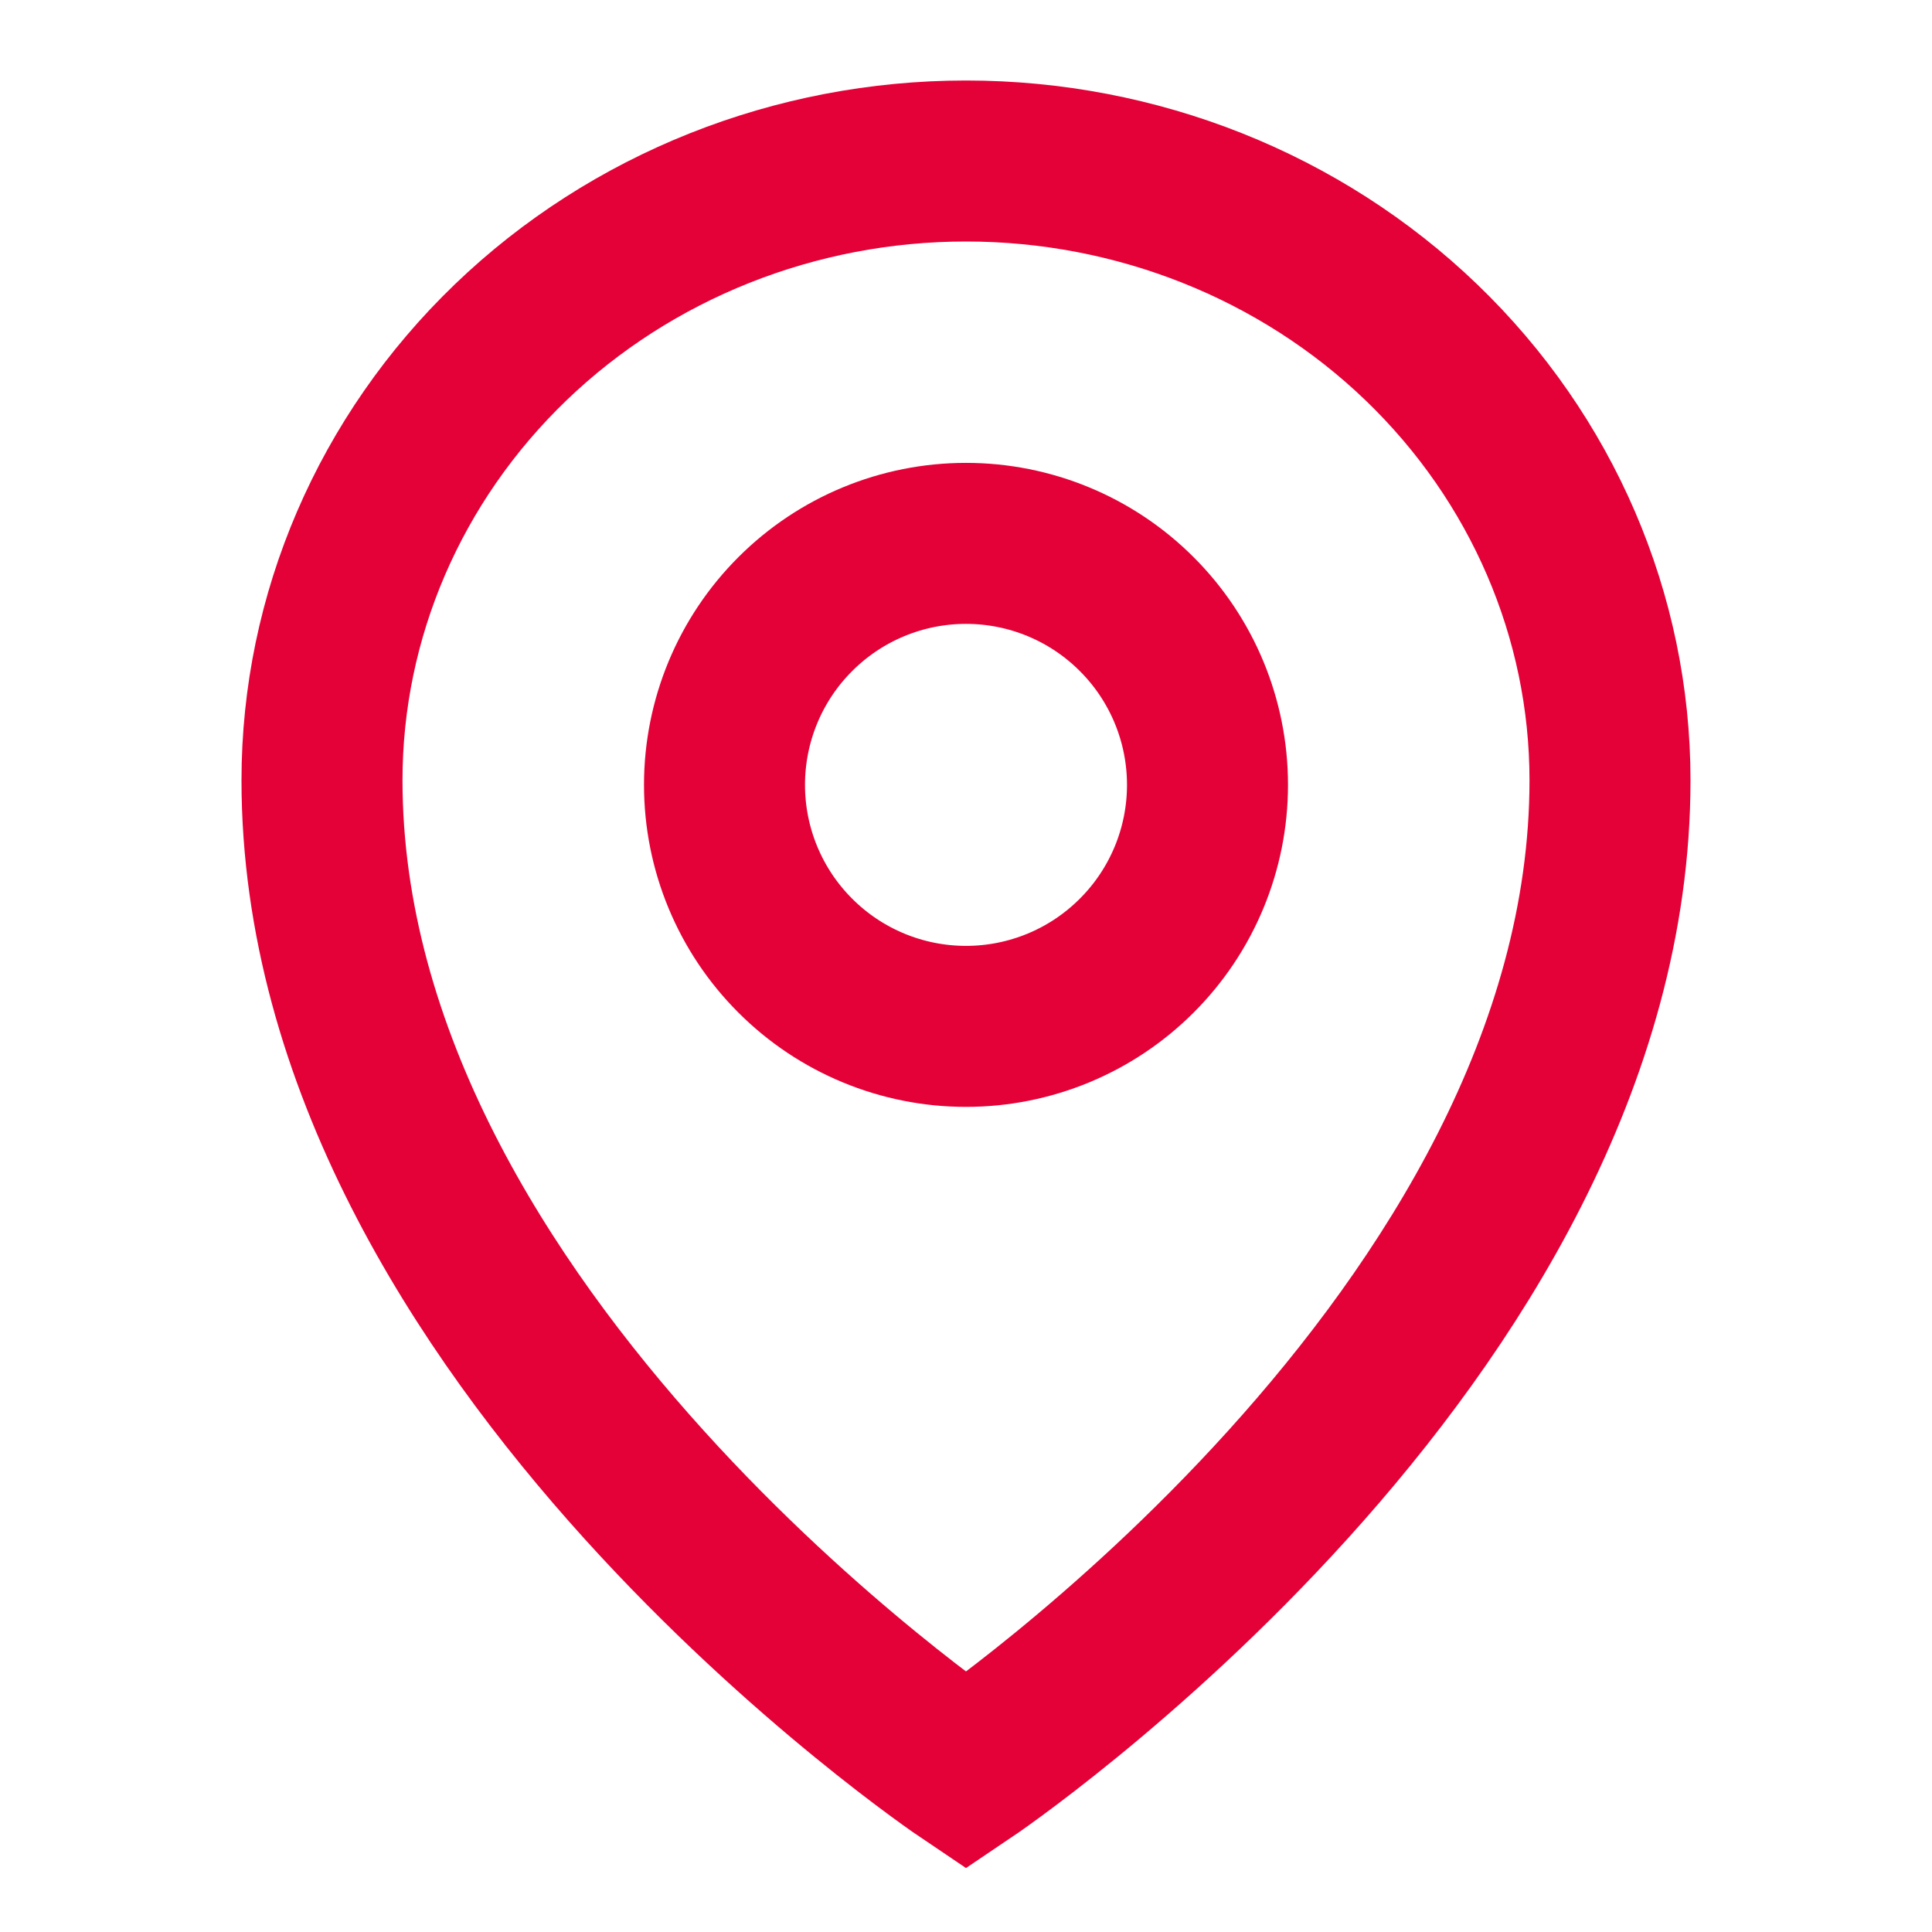
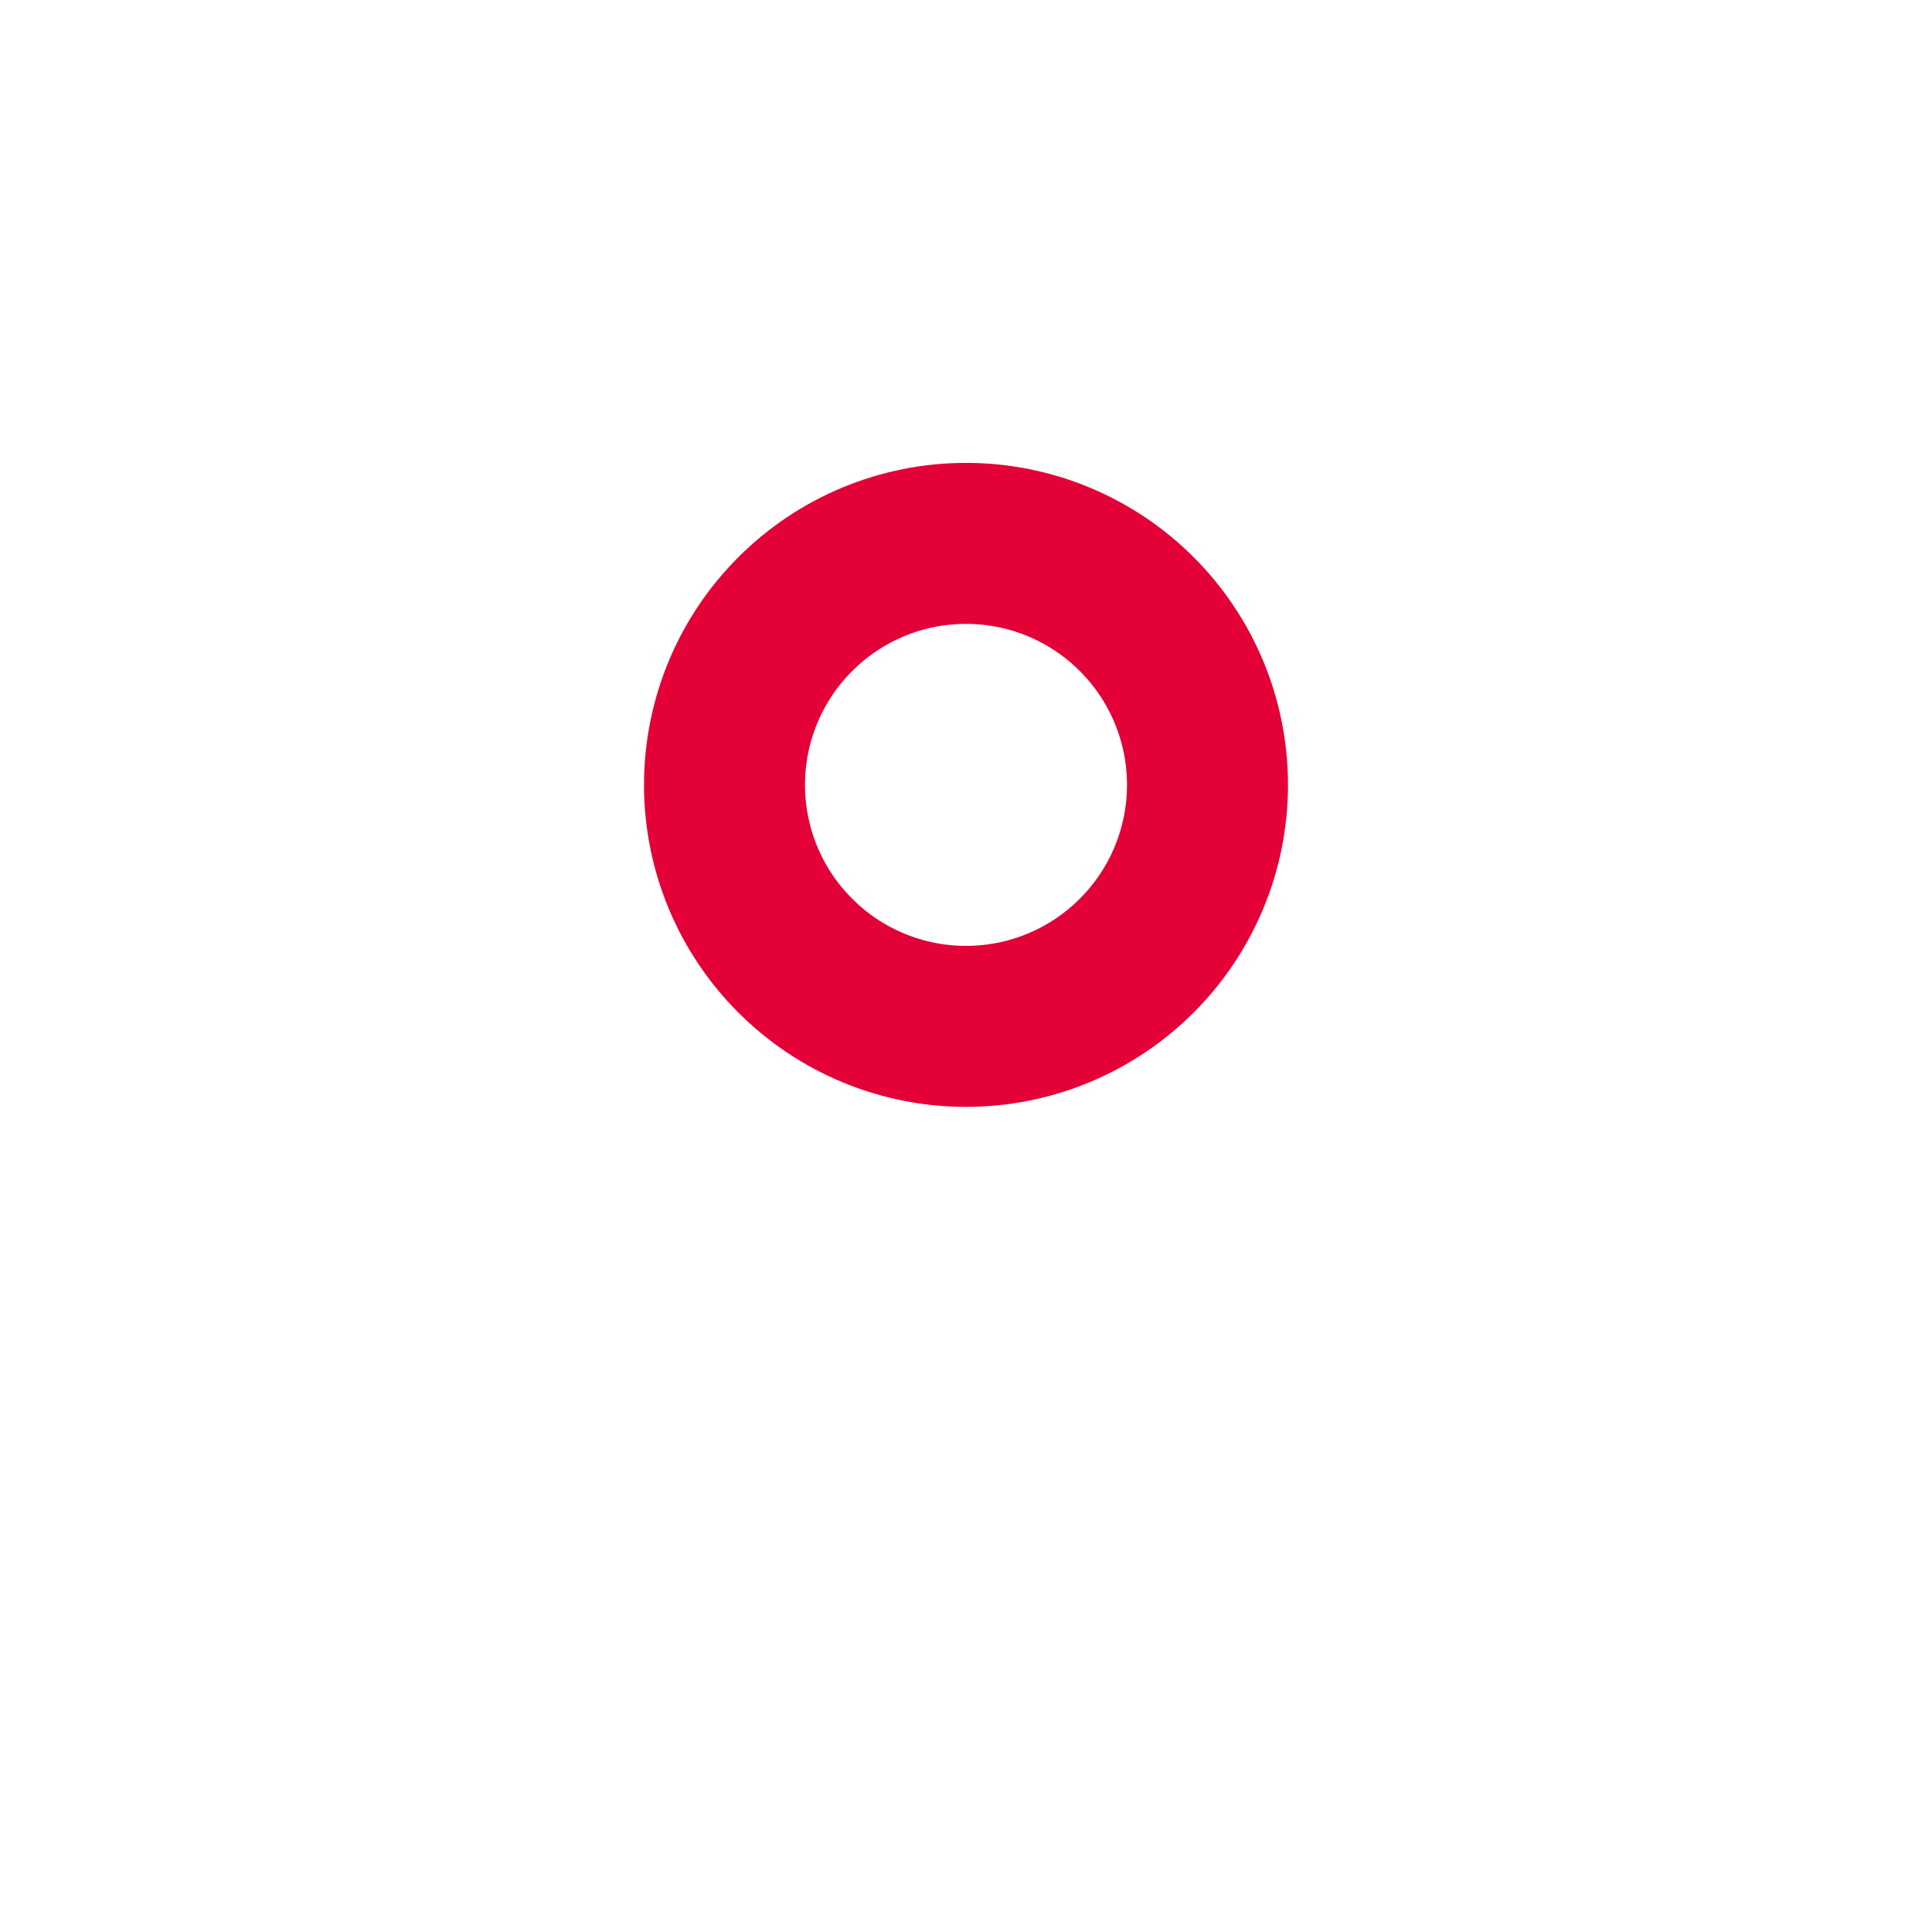
<svg xmlns="http://www.w3.org/2000/svg" width="24" height="24" viewBox="0 0 24 24" fill="none">
  <path d="M12 12.75C12.796 12.75 13.559 12.434 14.121 11.871C14.684 11.309 15 10.546 15 9.75C15 8.954 14.684 8.191 14.121 7.629C13.559 7.066 12.796 6.75 12 6.75C11.204 6.75 10.441 7.066 9.879 7.629C9.316 8.191 9 8.954 9 9.75C9 10.546 9.316 11.309 9.879 11.871C10.441 12.434 11.204 12.75 12 12.75V12.75Z" stroke="#E40137" stroke-width="2" stroke-linecap="round" stroke-linejoin="round" />
-   <path d="M20 9.692C20 16.615 12 22 12 22C12 22 4 16.615 4 9.692C4 7.652 4.843 5.696 6.343 4.253C7.843 2.81 9.878 2 12 2C14.122 2 16.157 2.81 17.657 4.253C19.157 5.696 20 7.653 20 9.693V9.692Z" stroke="#E40137" stroke-width="2" stroke-linecap="round" />
</svg>